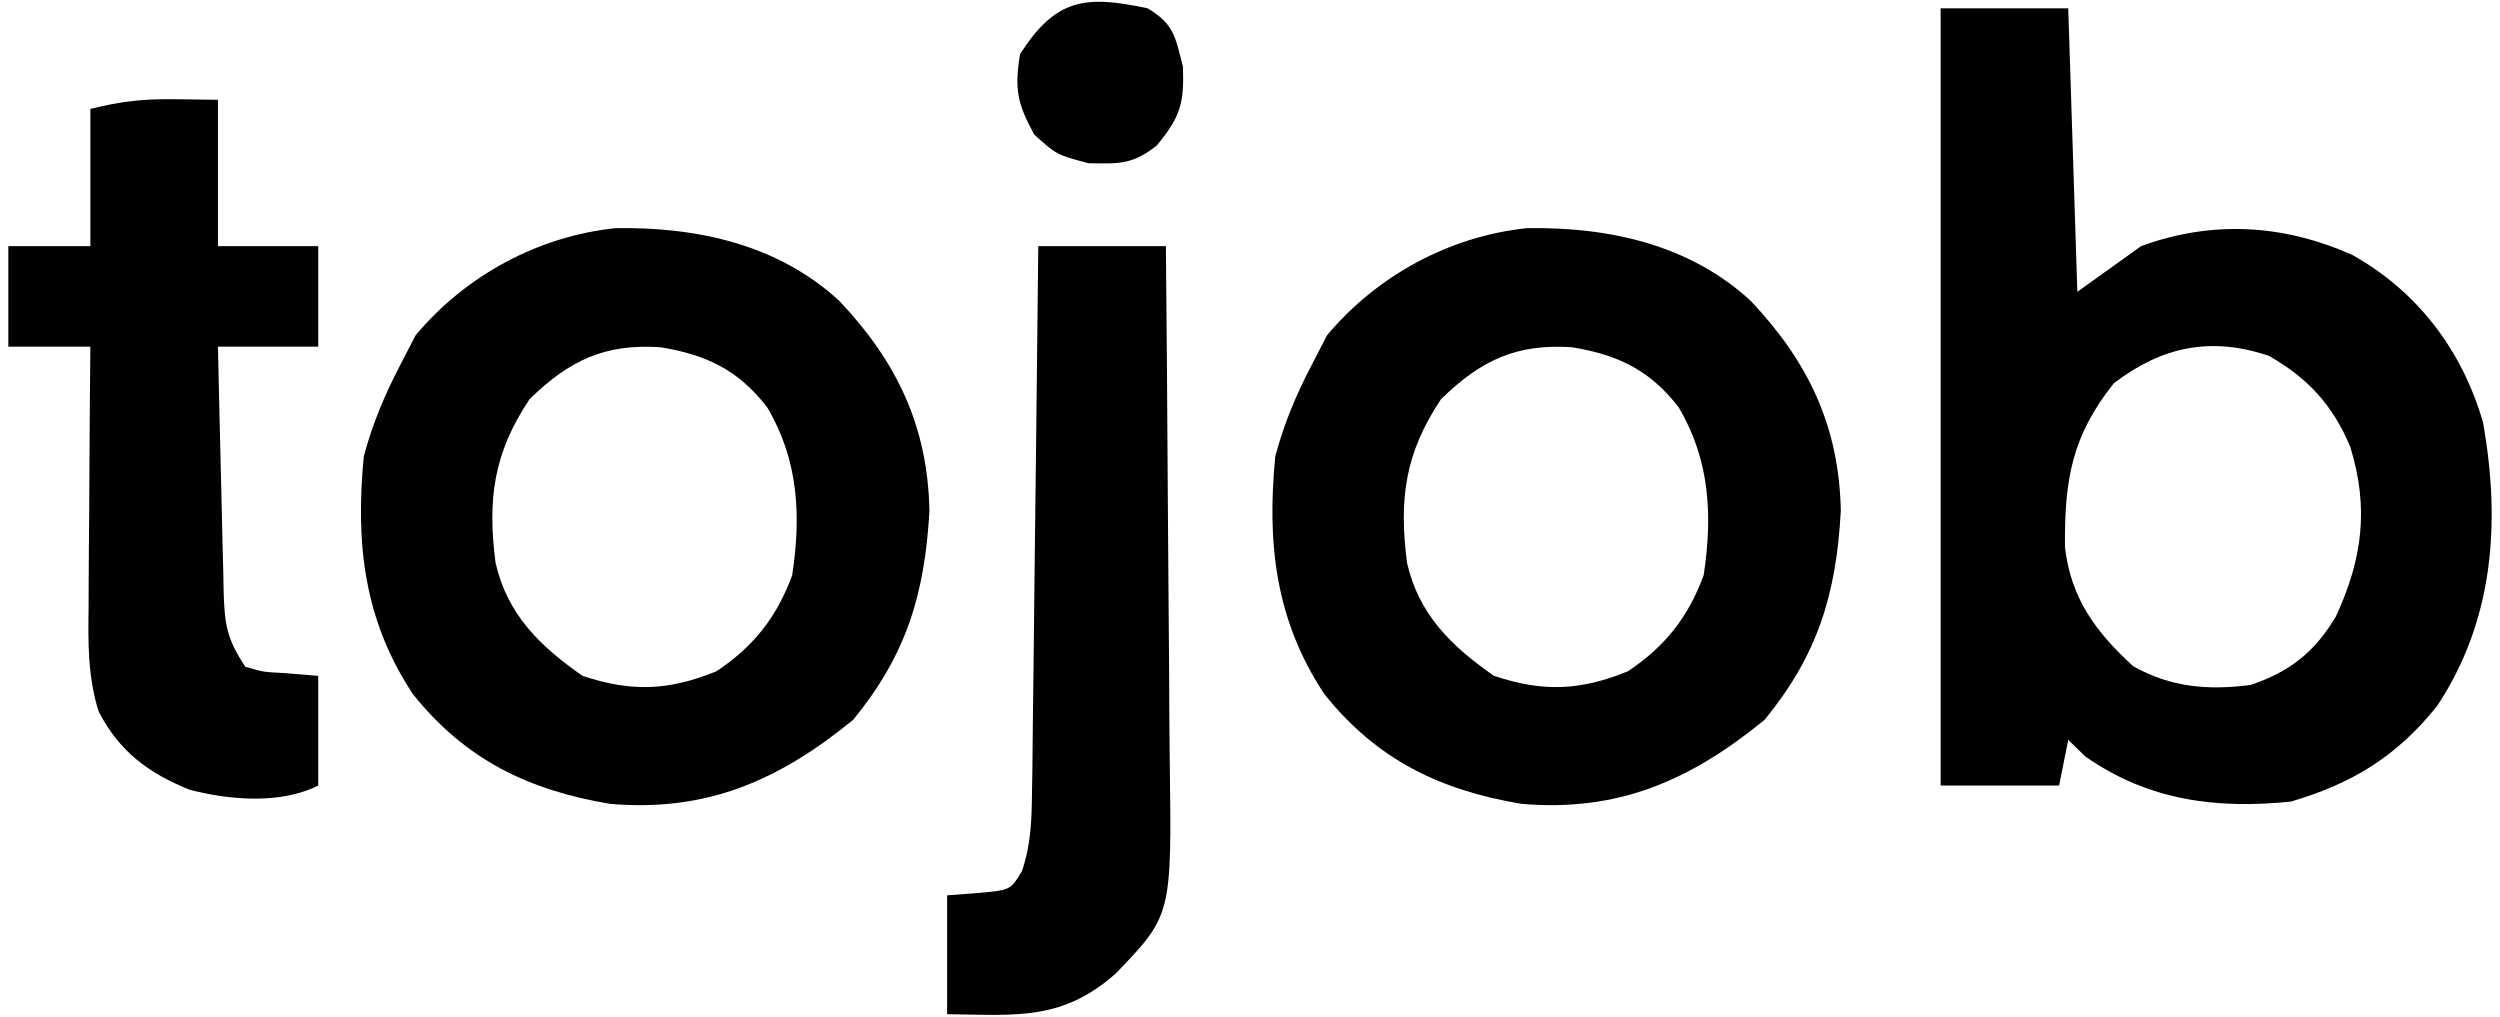
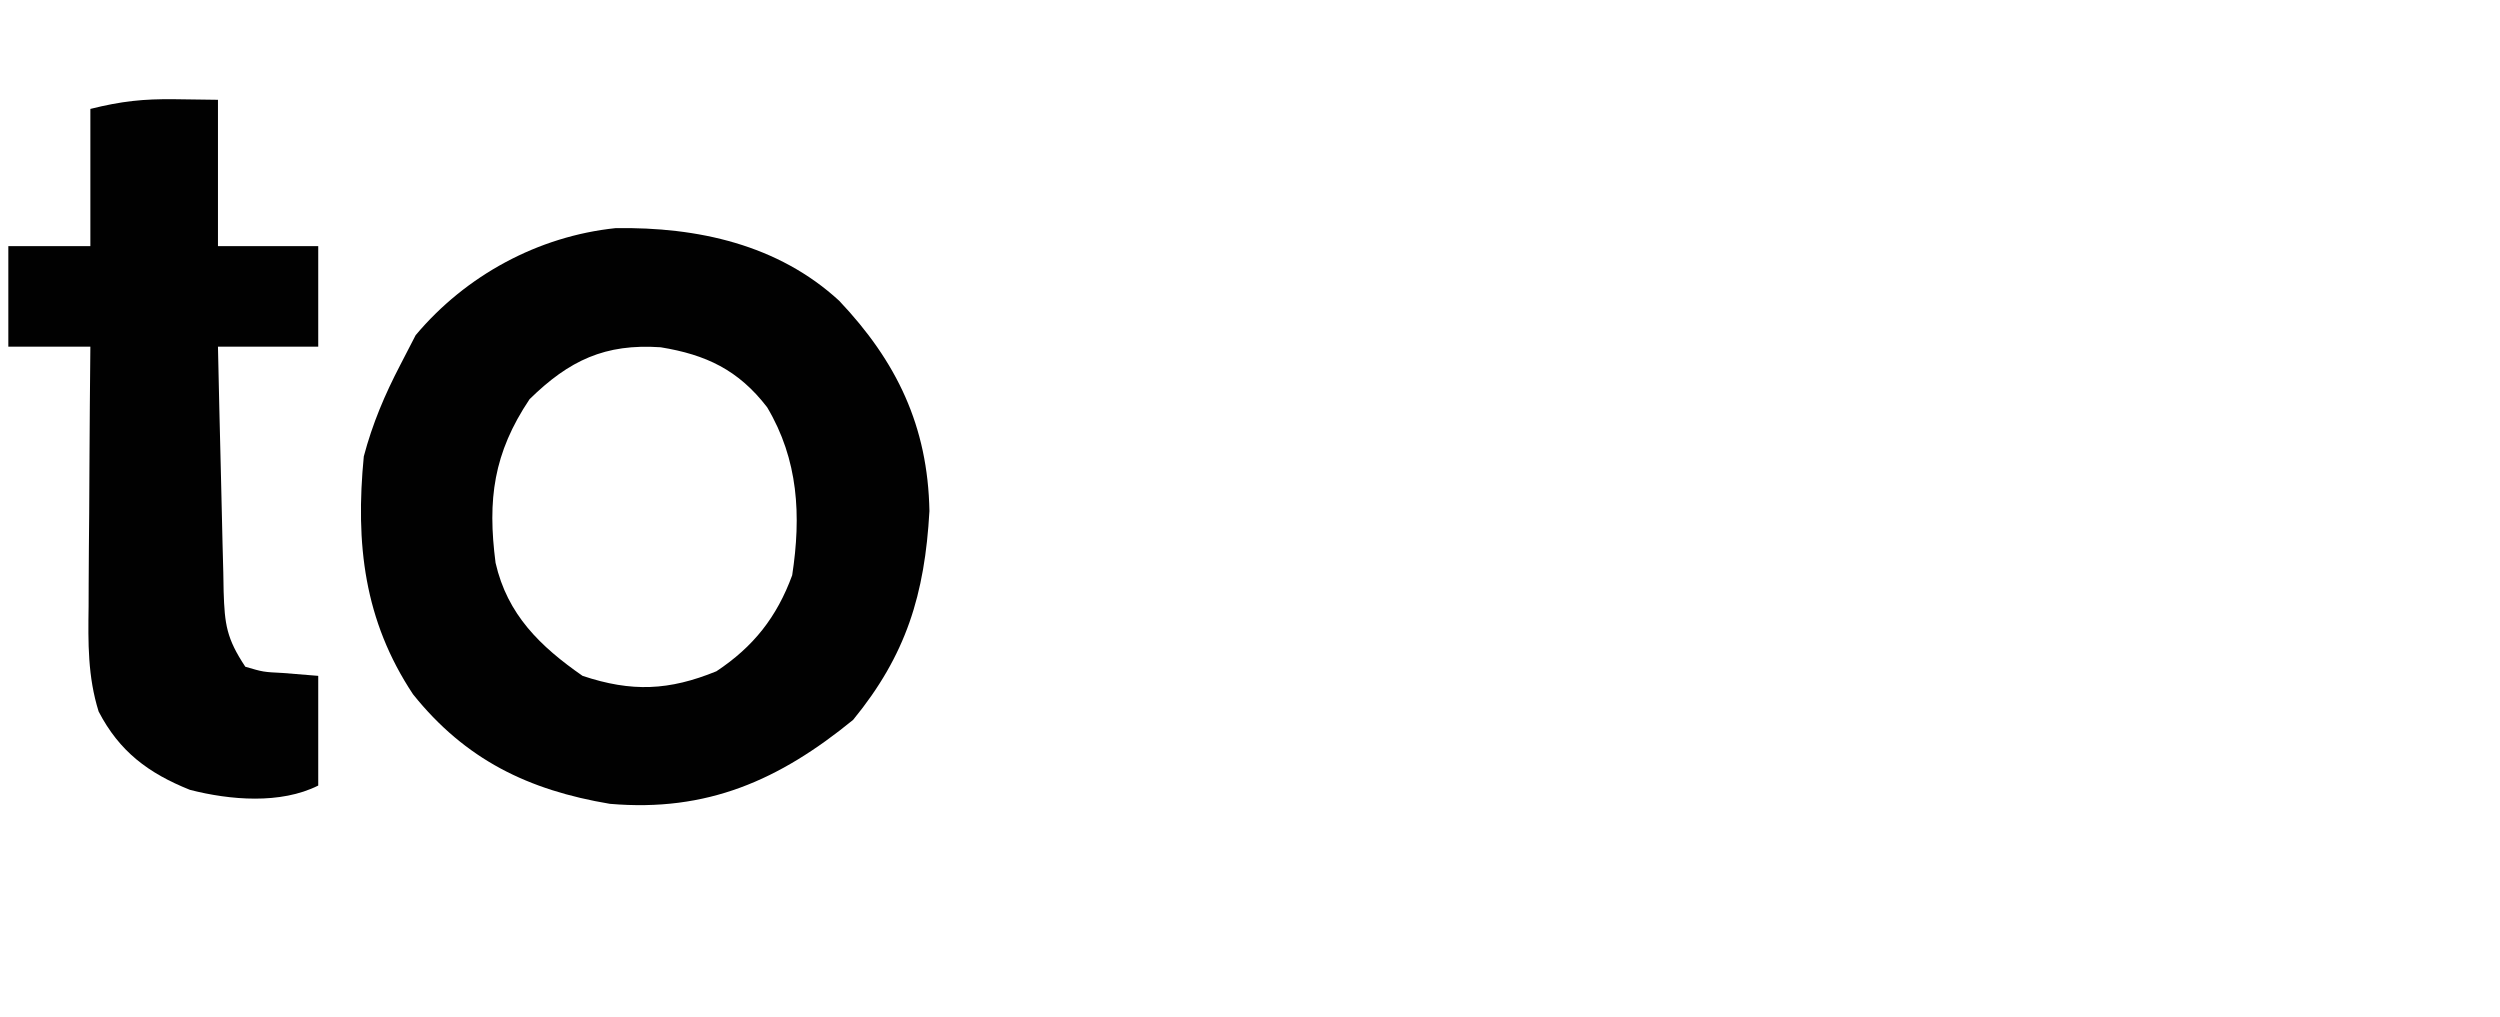
<svg xmlns="http://www.w3.org/2000/svg" width="150px" height="61px" viewBox="0 0 149 61" version="1.1">
  <g id="surface1">
-     <path style=" stroke:none;fill-rule:nonzero;fill:rgb(0%,0%,0%);fill-opacity:1;" d="M 115.938 0.5 C 118.461 0.5 120.988 0.5 123.594 0.5 C 123.773 6.113 123.953 11.727 124.141 17.508 C 125.402 16.602 126.664 15.699 127.969 14.766 C 132.25 13.203 136.512 13.457 140.648 15.301 C 144.57 17.5 147.246 21.043 148.488 25.367 C 149.543 31.359 149.129 37.234 145.719 42.367 C 143.305 45.383 140.629 47.016 136.957 48.094 C 132.461 48.559 128.375 48.023 124.617 45.387 C 124.281 45.059 123.941 44.73 123.594 44.391 C 123.41 45.297 123.23 46.203 123.047 47.133 C 120.699 47.133 118.352 47.133 115.938 47.133 C 115.938 31.746 115.938 16.355 115.938 0.5 Z M 126.328 22.996 C 123.781 26.203 123.371 28.82 123.398 32.824 C 123.75 35.906 125.25 37.922 127.488 39.969 C 129.746 41.25 132 41.426 134.531 41.098 C 136.887 40.309 138.383 39.125 139.656 36.984 C 141.238 33.566 141.656 30.484 140.512 26.801 C 139.473 24.312 137.965 22.672 135.625 21.348 C 132.152 20.18 129.223 20.785 126.328 22.996 Z M 126.328 22.996 " />
-     <path style=" stroke:none;fill-rule:nonzero;fill:rgb(0.392%,0.392%,0.392%);fill-opacity:1;" d="M 104.539 18.047 C 107.984 21.691 109.855 25.566 109.949 30.664 C 109.672 35.664 108.562 39.301 105.375 43.191 C 100.938 46.812 96.613 48.734 90.781 48.23 C 85.891 47.41 82.113 45.582 78.969 41.656 C 76.027 37.223 75.508 32.617 76.016 27.383 C 76.535 25.422 77.266 23.691 78.203 21.898 C 78.508 21.309 78.812 20.723 79.125 20.113 C 82.129 16.531 86.473 14.172 91.125 13.688 C 96.039 13.613 100.871 14.672 104.539 18.047 Z M 85.961 23.953 C 83.789 27.191 83.43 29.977 83.922 33.77 C 84.629 36.879 86.598 38.785 89.141 40.551 C 92.098 41.539 94.336 41.434 97.172 40.277 C 99.391 38.805 100.801 37.023 101.719 34.516 C 102.266 30.934 102.094 27.59 100.215 24.434 C 98.488 22.191 96.543 21.281 93.82 20.836 C 90.492 20.609 88.344 21.617 85.961 23.953 Z M 85.961 23.953 " />
    <path style=" stroke:none;fill-rule:nonzero;fill:rgb(0.392%,0.392%,0.392%);fill-opacity:1;" d="M 49.852 18.047 C 53.301 21.691 55.172 25.566 55.266 30.664 C 54.984 35.664 53.875 39.301 50.688 43.191 C 46.254 46.812 41.926 48.734 36.094 48.23 C 31.203 47.41 27.426 45.582 24.281 41.656 C 21.34 37.223 20.82 32.617 21.328 27.383 C 21.848 25.422 22.582 23.691 23.516 21.898 C 23.82 21.309 24.125 20.723 24.438 20.113 C 27.441 16.531 31.785 14.172 36.438 13.688 C 41.352 13.613 46.184 14.672 49.852 18.047 Z M 31.273 23.953 C 29.105 27.191 28.742 29.977 29.234 33.77 C 29.941 36.879 31.914 38.785 34.453 40.551 C 37.41 41.539 39.648 41.434 42.484 40.277 C 44.707 38.805 46.113 37.023 47.031 34.516 C 47.578 30.934 47.406 27.59 45.527 24.434 C 43.801 22.191 41.859 21.281 39.137 20.836 C 35.805 20.609 33.656 21.617 31.273 23.953 Z M 31.273 23.953 " />
    <path style=" stroke:none;fill-rule:nonzero;fill:rgb(0.392%,0.392%,0.392%);fill-opacity:1;" d="M 9.98 5.953 C 10.836 5.965 11.695 5.977 12.578 5.988 C 12.578 8.883 12.578 11.781 12.578 14.766 C 14.562 14.766 16.547 14.766 18.594 14.766 C 18.594 16.758 18.594 18.75 18.594 20.801 C 16.609 20.801 14.625 20.801 12.578 20.801 C 12.629 23.27 12.688 25.742 12.75 28.211 C 12.773 29.051 12.793 29.891 12.809 30.73 C 12.832 31.941 12.867 33.148 12.898 34.355 C 12.906 34.73 12.91 35.105 12.918 35.492 C 12.98 37.469 13.094 38.309 14.219 40.004 C 15.293 40.32 15.293 40.32 16.473 40.379 C 17.172 40.438 17.875 40.492 18.594 40.551 C 18.594 42.723 18.594 44.895 18.594 47.133 C 16.34 48.266 13.297 48.008 10.898 47.391 C 8.398 46.391 6.664 45.09 5.418 42.691 C 4.762 40.586 4.785 38.574 4.816 36.391 C 4.816 35.945 4.816 35.496 4.82 35.039 C 4.824 33.617 4.84 32.199 4.852 30.777 C 4.859 29.812 4.863 28.848 4.867 27.883 C 4.879 25.52 4.898 23.16 4.922 20.801 C 3.297 20.801 1.672 20.801 0 20.801 C 0 18.809 0 16.816 0 14.766 C 1.625 14.766 3.25 14.766 4.922 14.766 C 4.922 12.051 4.922 9.336 4.922 6.535 C 6.785 6.07 8.098 5.93 9.98 5.953 Z M 9.98 5.953 " />
-     <path style=" stroke:none;fill-rule:nonzero;fill:rgb(0%,0%,0%);fill-opacity:1;" d="M 61.797 14.766 C 64.324 14.766 66.848 14.766 69.453 14.766 C 69.5 19.695 69.543 24.629 69.566 29.559 C 69.578 31.852 69.594 34.141 69.617 36.43 C 69.641 38.645 69.652 40.855 69.66 43.066 C 69.664 43.91 69.672 44.75 69.684 45.594 C 69.809 54.91 69.809 54.91 66.453 58.402 C 63.223 61.273 60.441 60.898 56.328 60.852 C 56.328 58.496 56.328 56.145 56.328 53.719 C 56.938 53.672 57.547 53.629 58.172 53.582 C 60.137 53.402 60.137 53.402 60.816 52.27 C 61.375 50.602 61.402 49.16 61.422 47.402 C 61.43 47.047 61.434 46.695 61.441 46.332 C 61.457 45.168 61.465 44.004 61.477 42.84 C 61.484 42.031 61.496 41.223 61.508 40.414 C 61.535 38.289 61.559 36.164 61.578 34.039 C 61.602 31.867 61.629 29.699 61.656 27.531 C 61.707 23.273 61.754 19.02 61.797 14.766 Z M 61.797 14.766 " />
-     <path style=" stroke:none;fill-rule:nonzero;fill:rgb(0%,0%,0%);fill-opacity:1;" d="M 68.359 0.5 C 69.941 1.453 70.008 2.176 70.477 4 C 70.555 6.23 70.312 7.027 68.906 8.73 C 67.453 9.875 66.68 9.828 64.805 9.793 C 62.891 9.281 62.891 9.281 61.559 8.078 C 60.539 6.238 60.359 5.32 60.703 3.246 C 62.844 -0.086 64.594 -0.309 68.359 0.5 Z M 68.359 0.5 " />
  </g>
</svg>